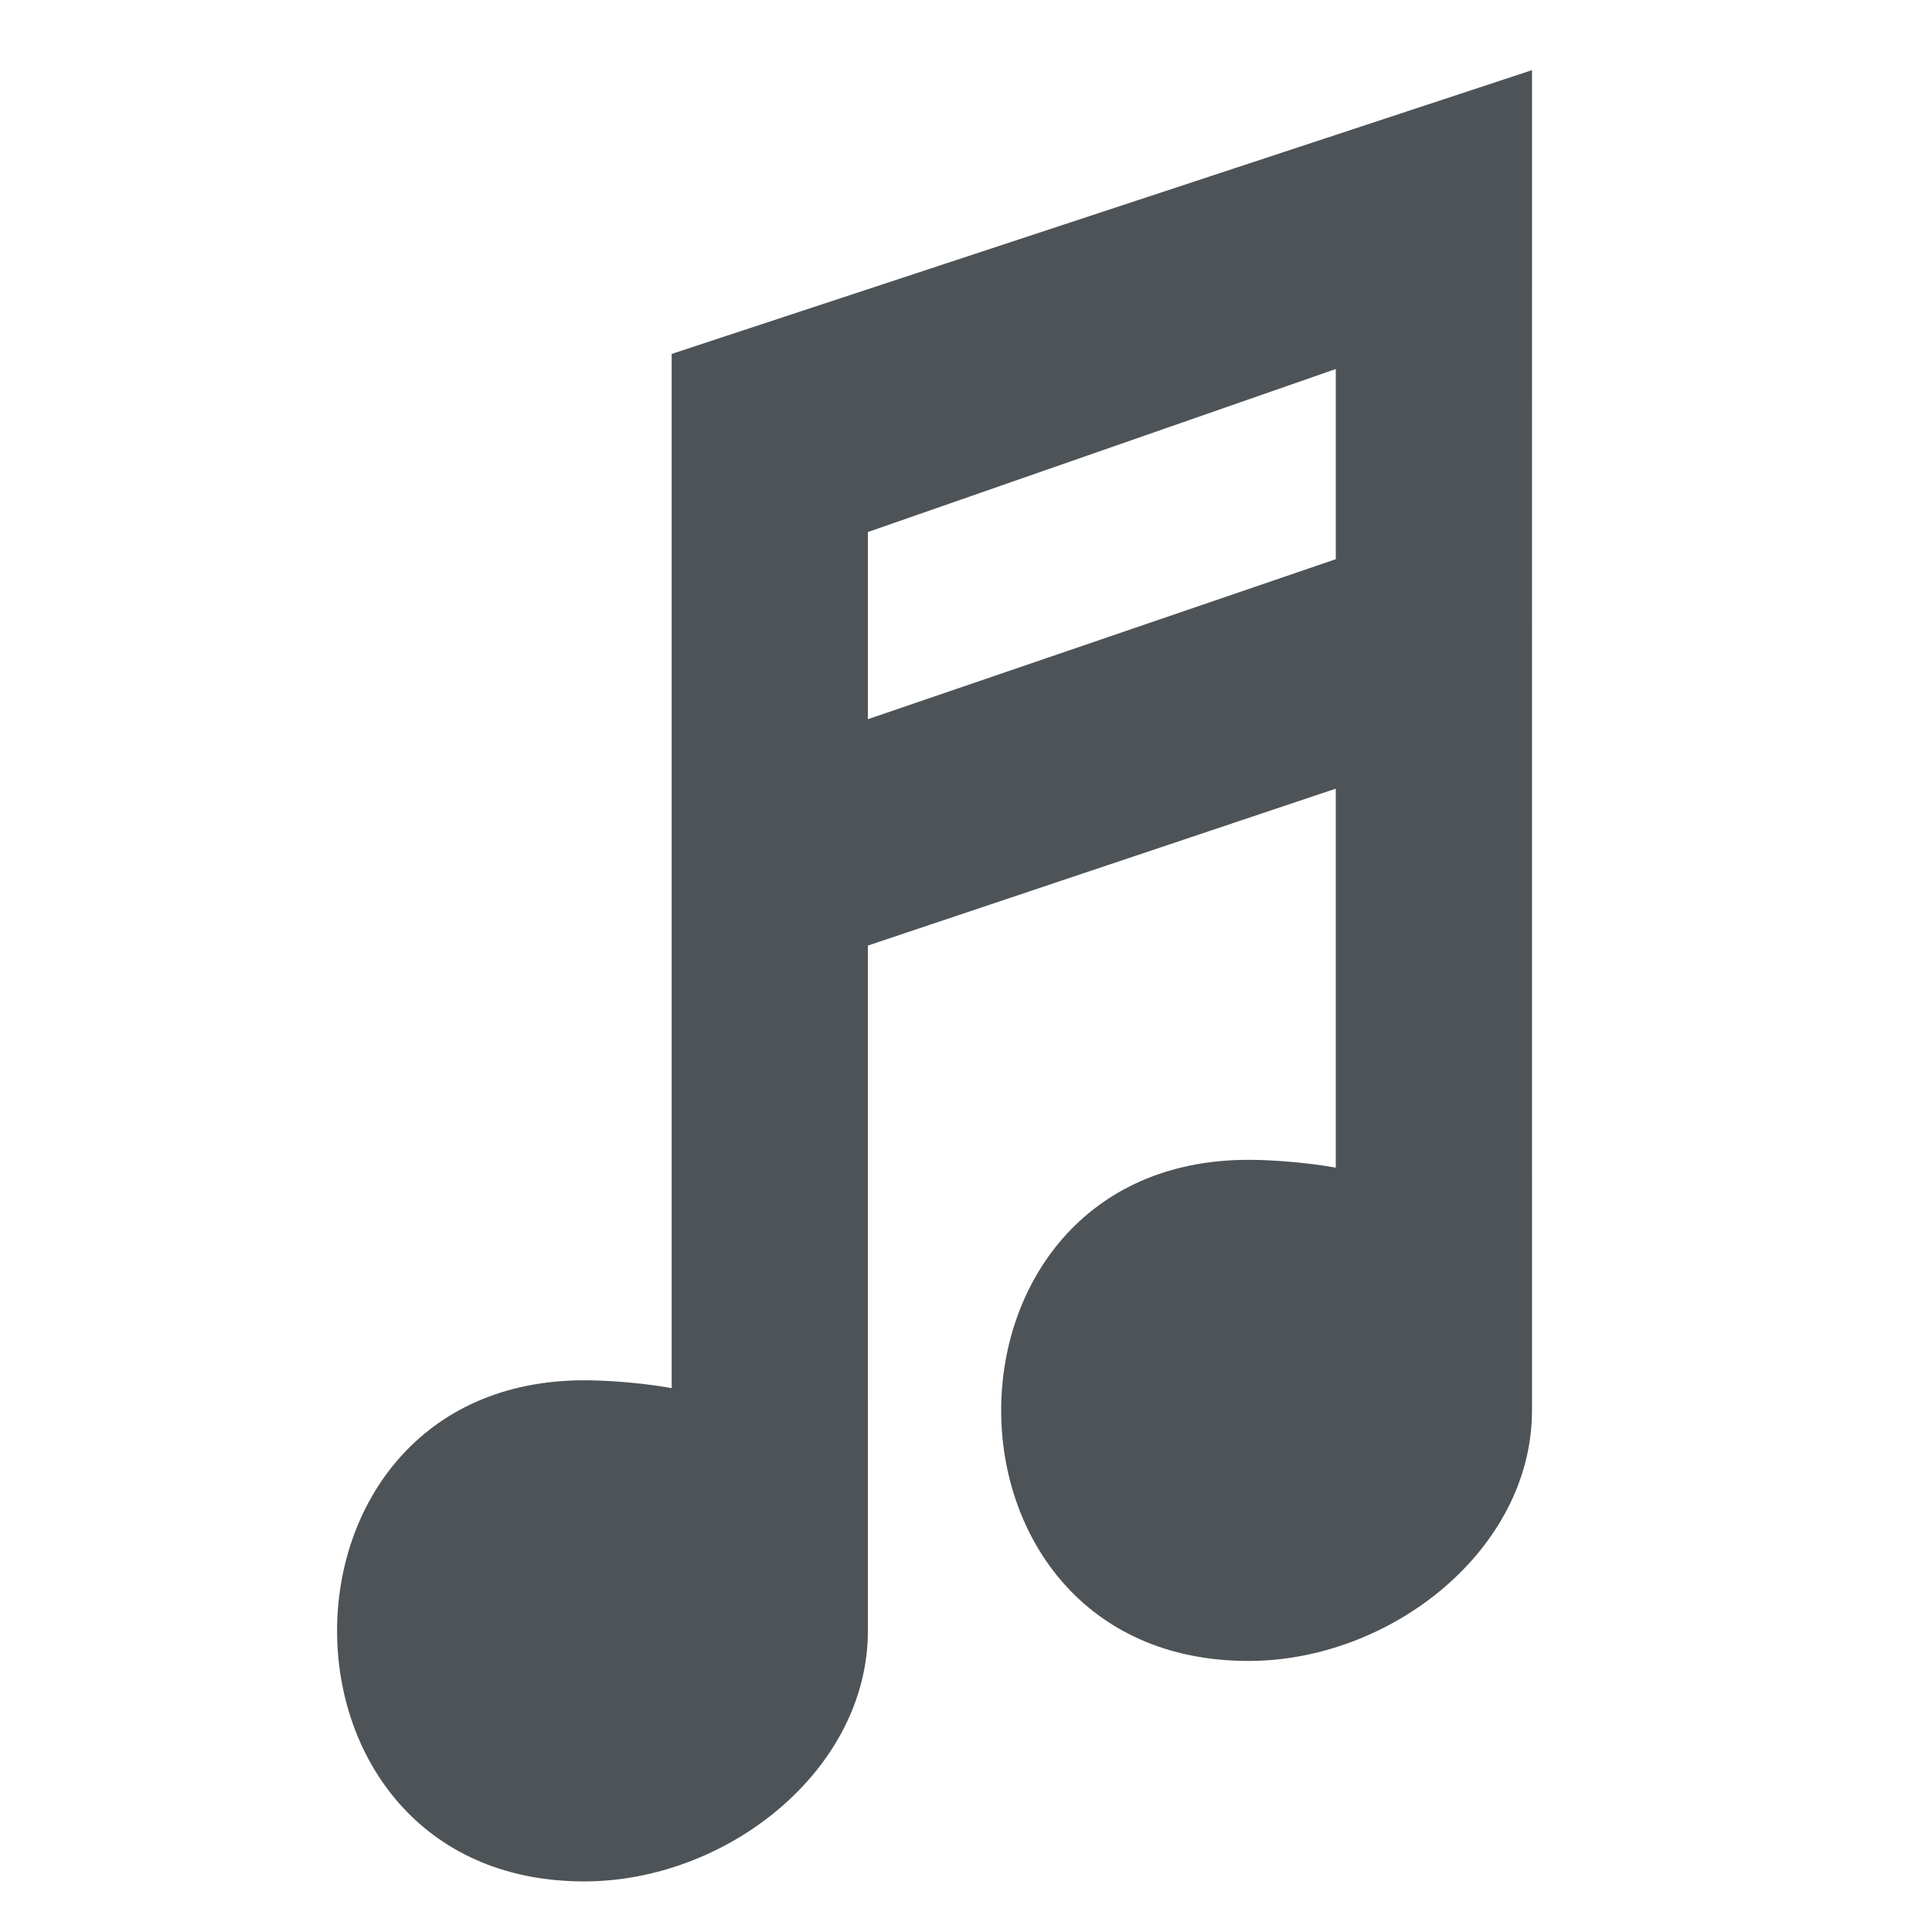
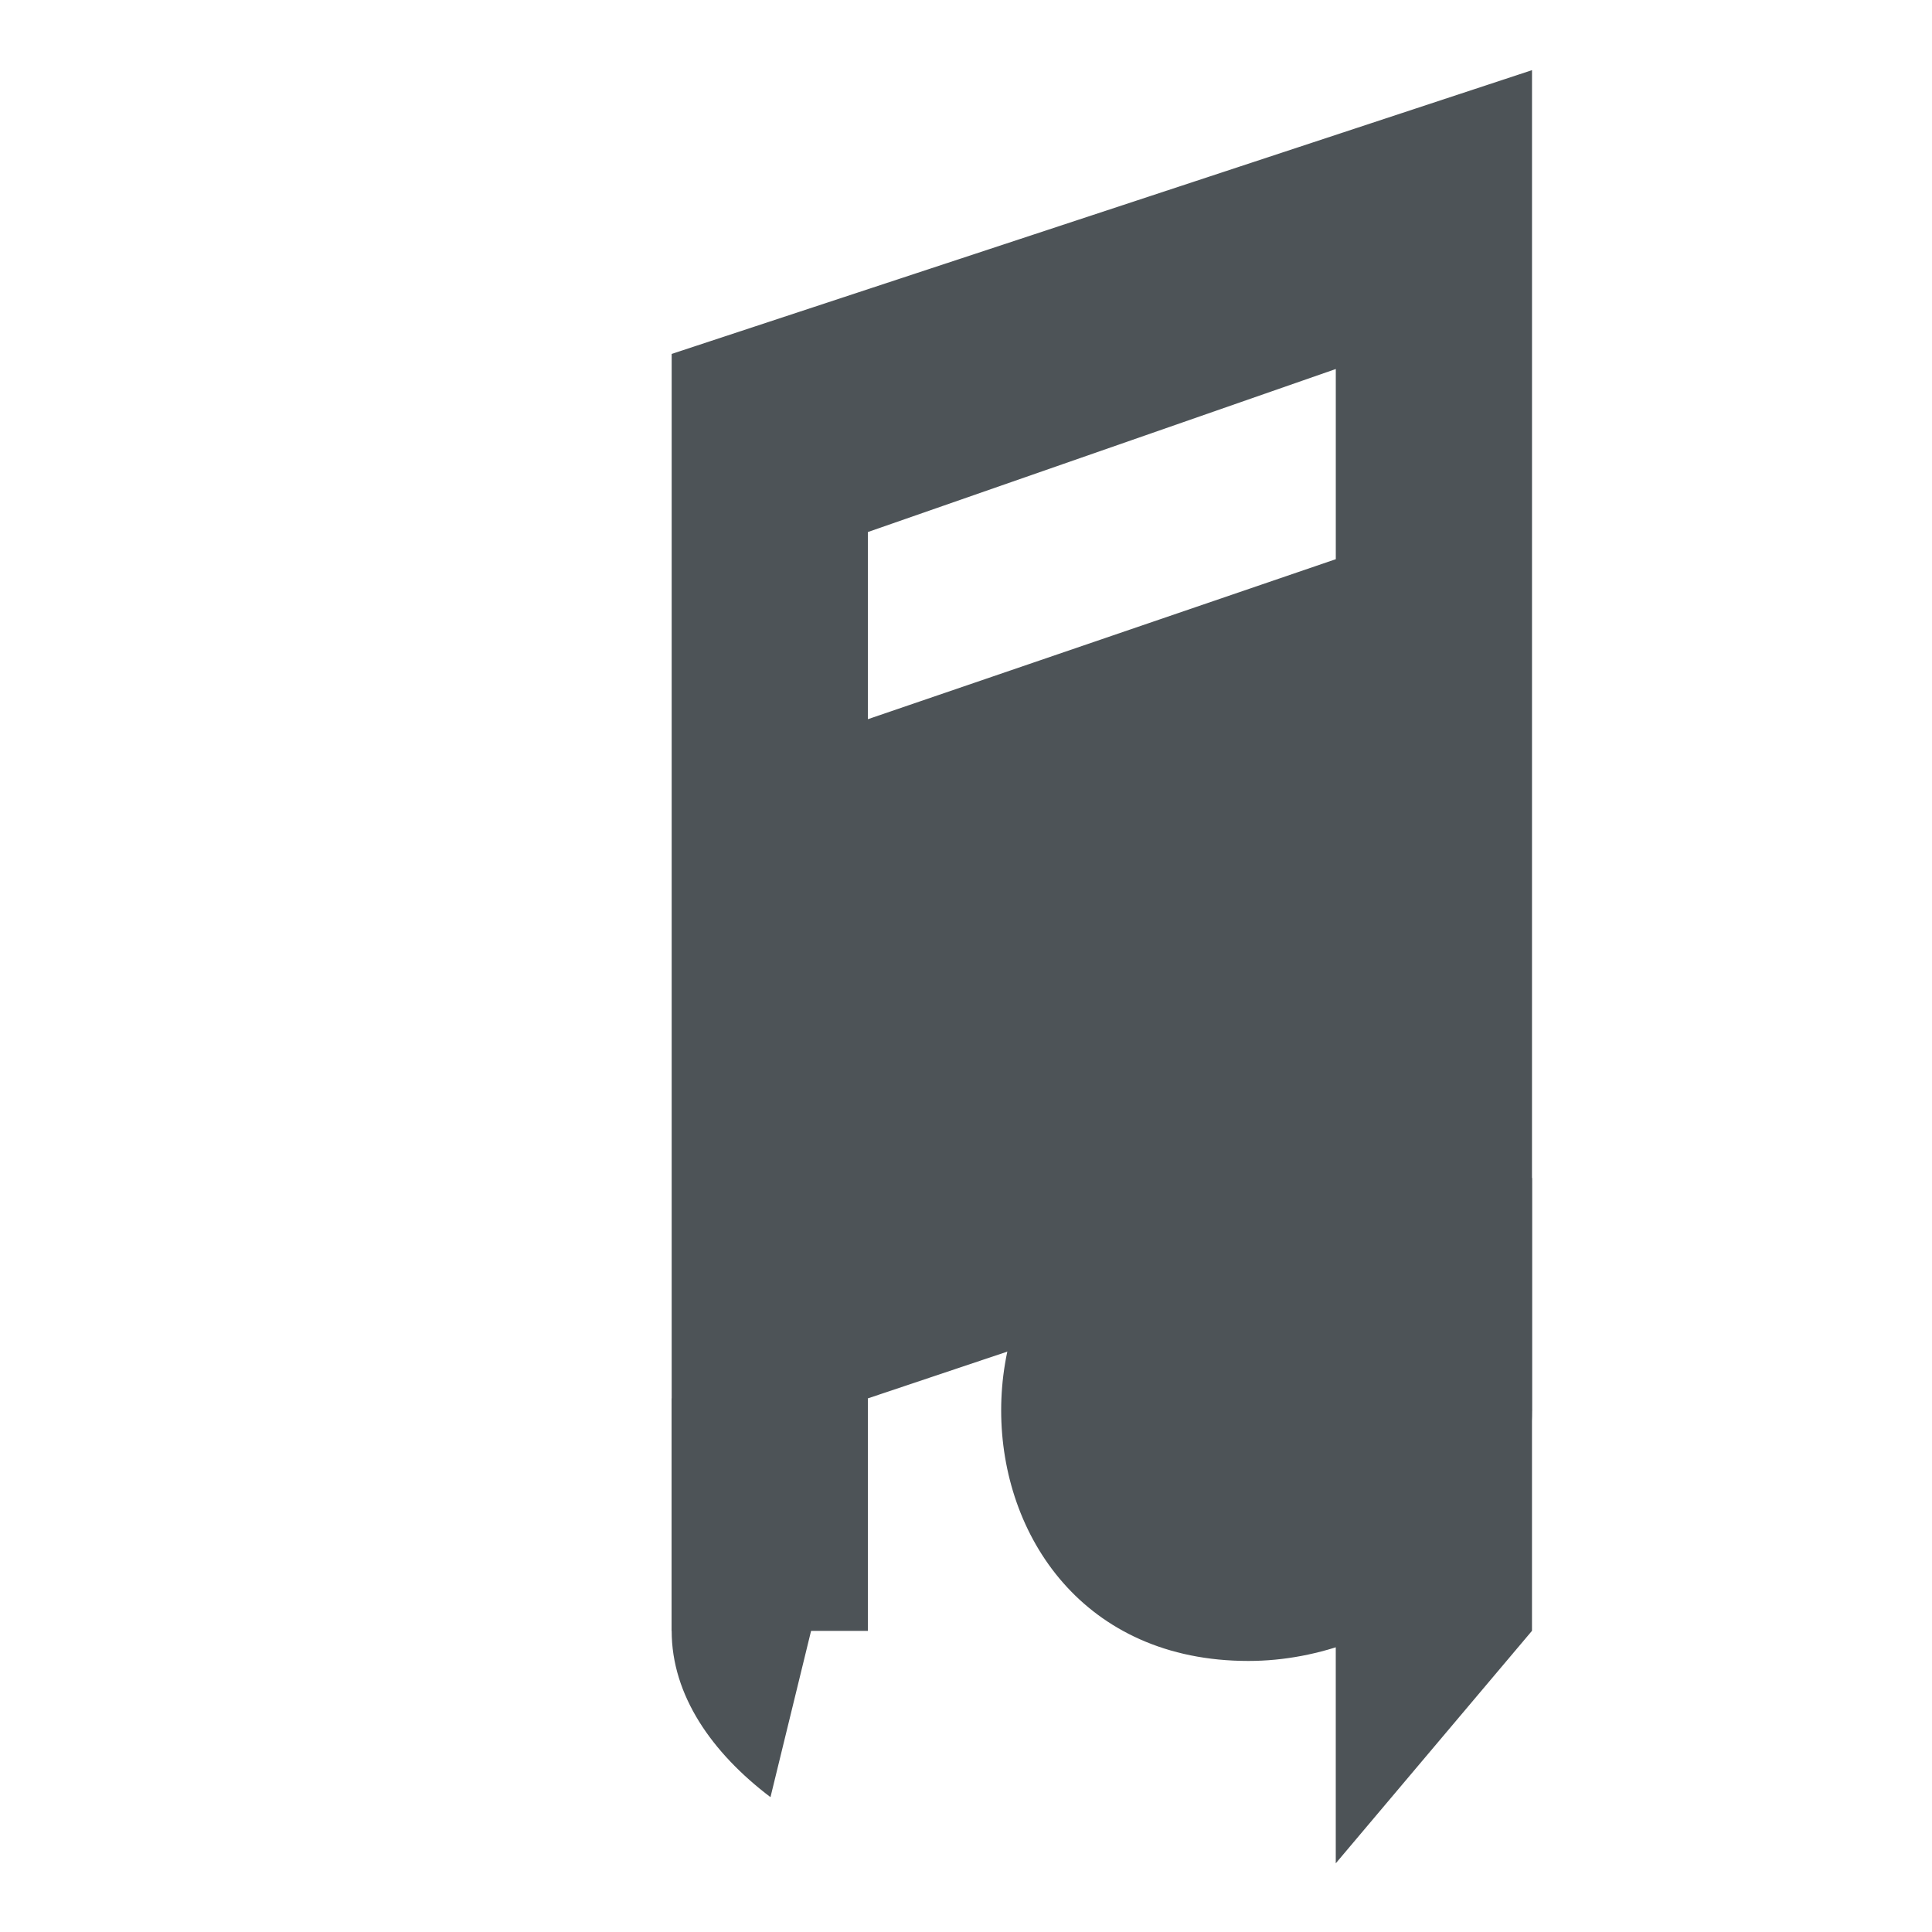
<svg xmlns="http://www.w3.org/2000/svg" viewBox="0 0 64 64">
  <g fill="#4d5357">
-     <path d="m50.75 2.324-28.5 9.4v42.3c0 2.14 1.335 4.04 3.273 5.509l3.226-13.21v-15l15.5-5.198v20.6l6.5-7.702zm-6.5 9.9v6.3l-15.5 5.3v-6.2z" />
-     <path d="M23.53 46.324c-.963-.4-2.97-.6-4.174-.6-10.92 0-10.92 16.6 0 16.6 4.738 0 9.394-3.699 9.394-8.299z" />
+     <path d="m50.75 2.324-28.5 9.4v42.3c0 2.14 1.335 4.04 3.273 5.509l3.226-13.21l15.5-5.198v20.6l6.5-7.702zm-6.5 9.9v6.3l-15.5 5.3v-6.2z" />
    <path d="M22.25 46.324h6.5v7.701h-6.5zM44.25 39.023h6.5v7.7h-6.5z" />
    <path d="M45.53 39.021c-.964-.4-2.97-.6-4.175-.6-10.92 0-10.92 16.6 0 16.6 4.738 0 9.394-3.699 9.394-8.299z" />
  </g>
</svg>